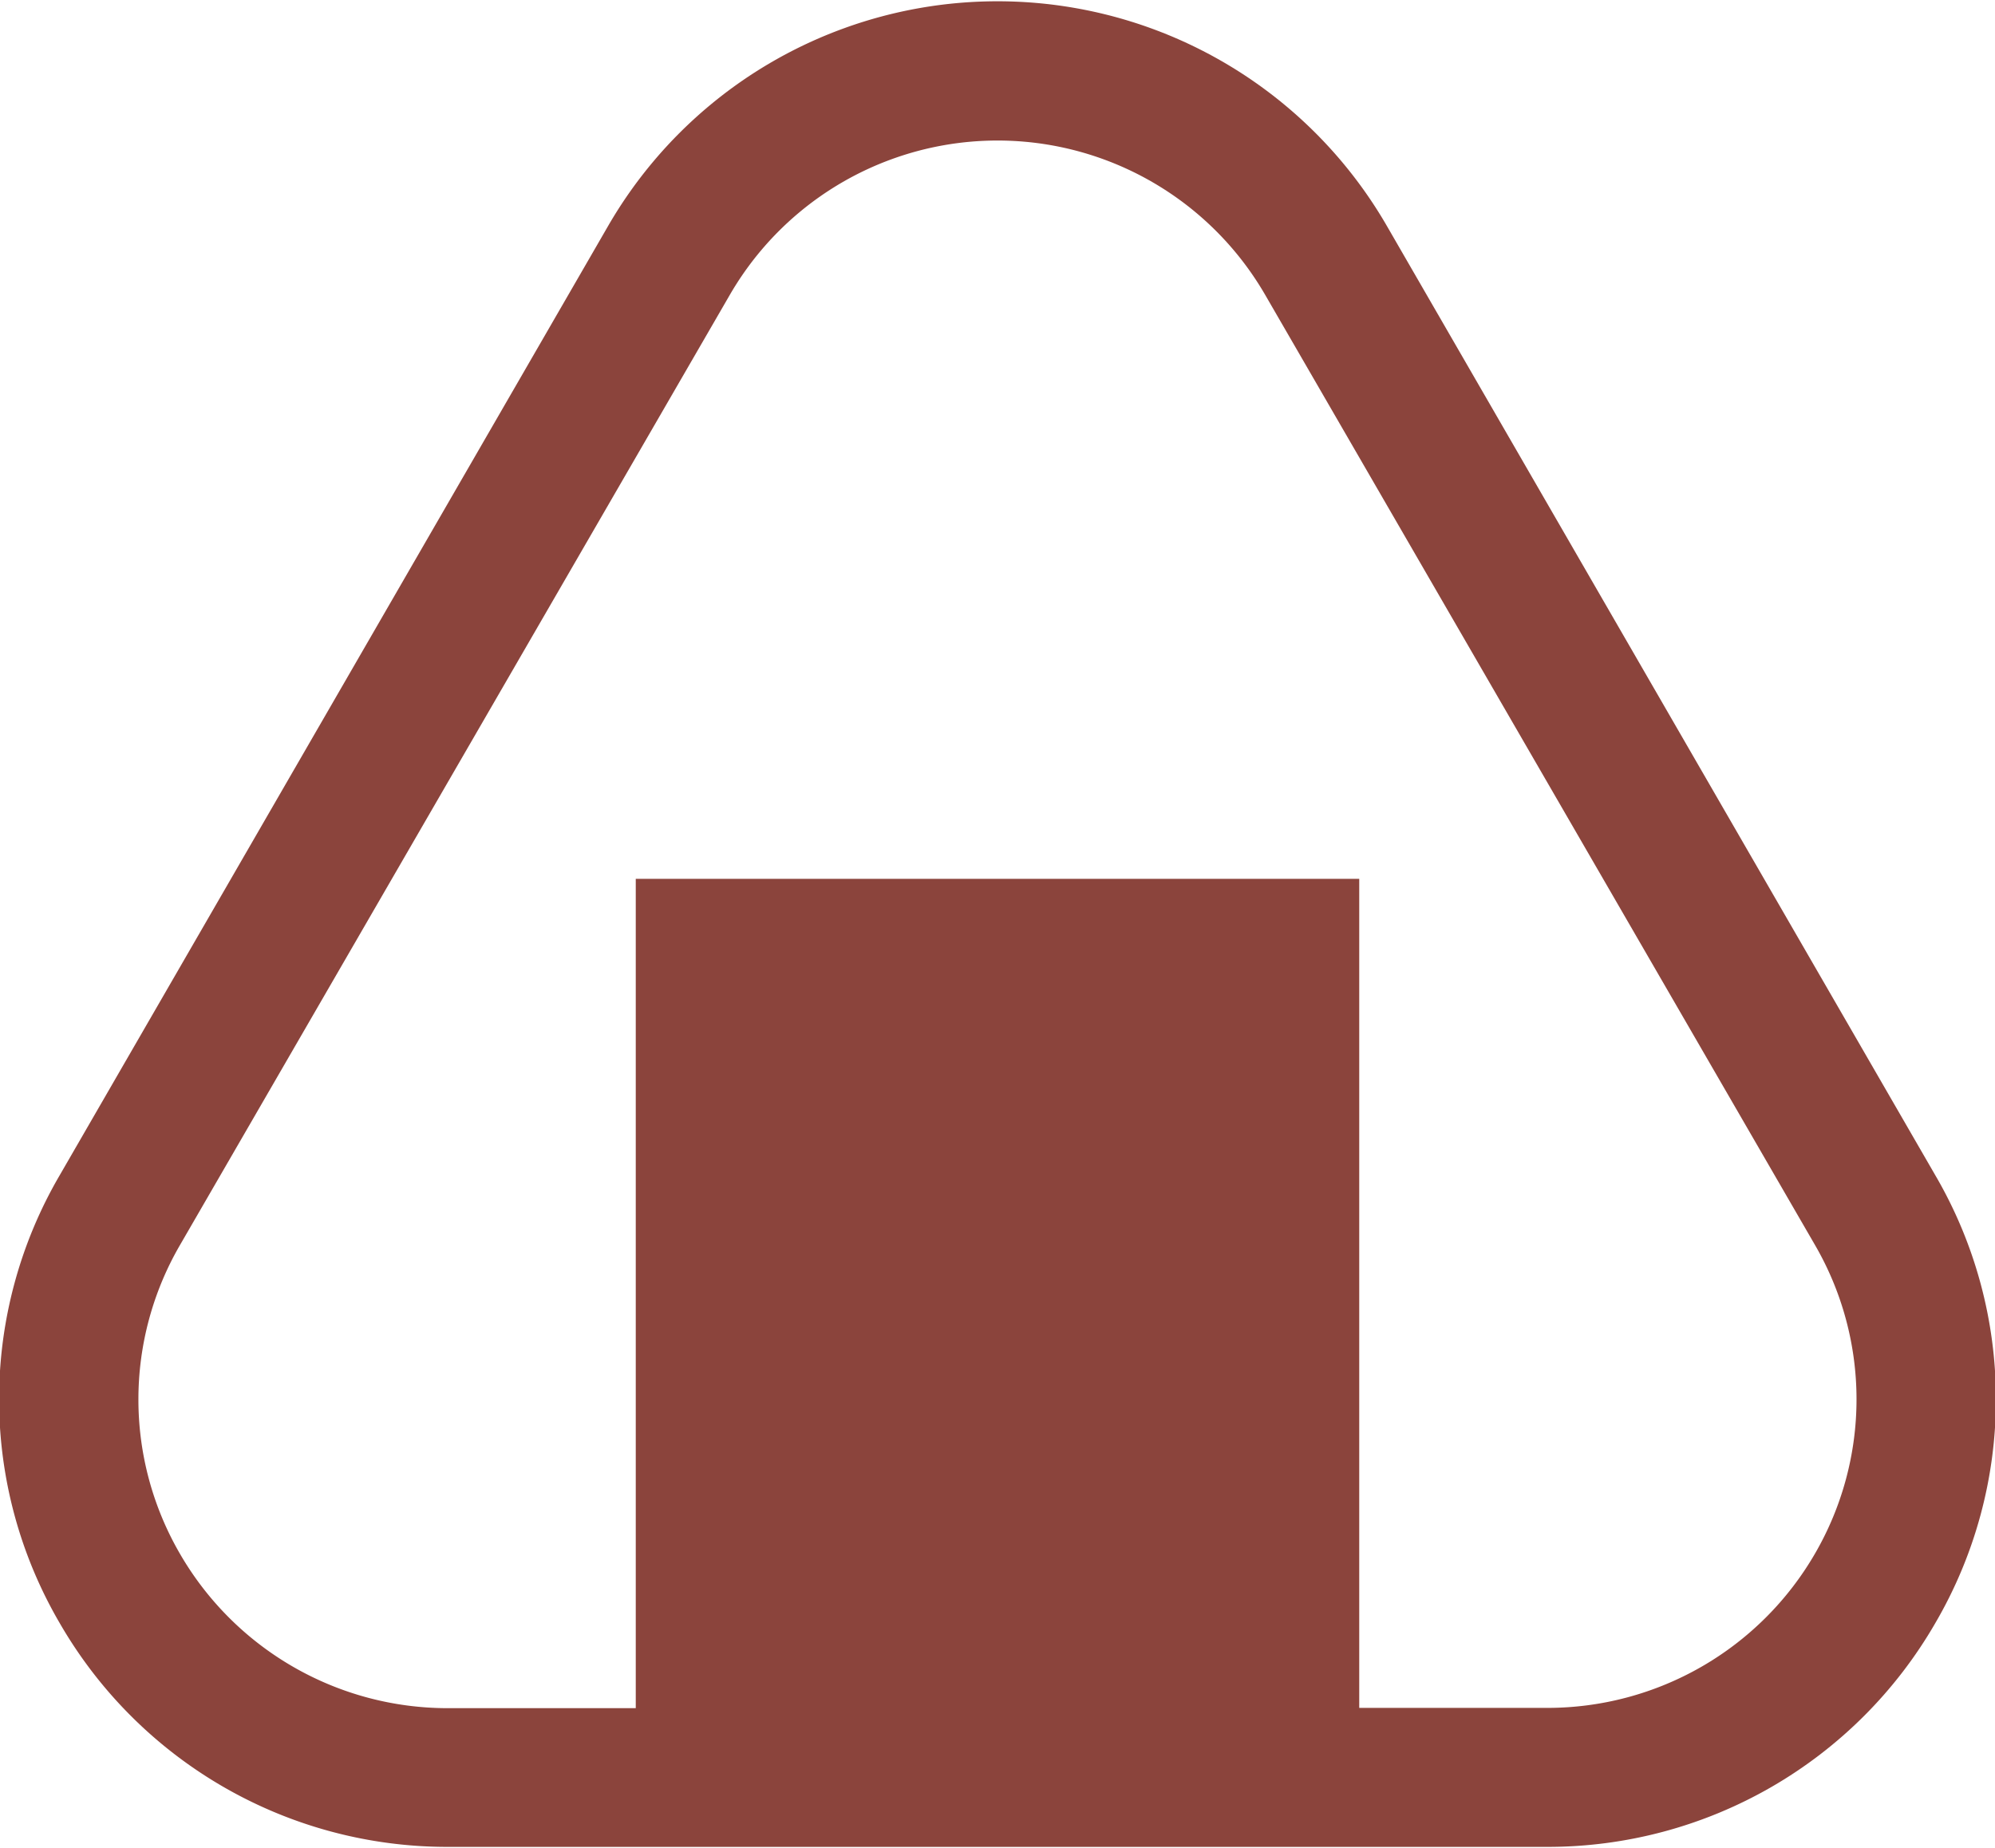
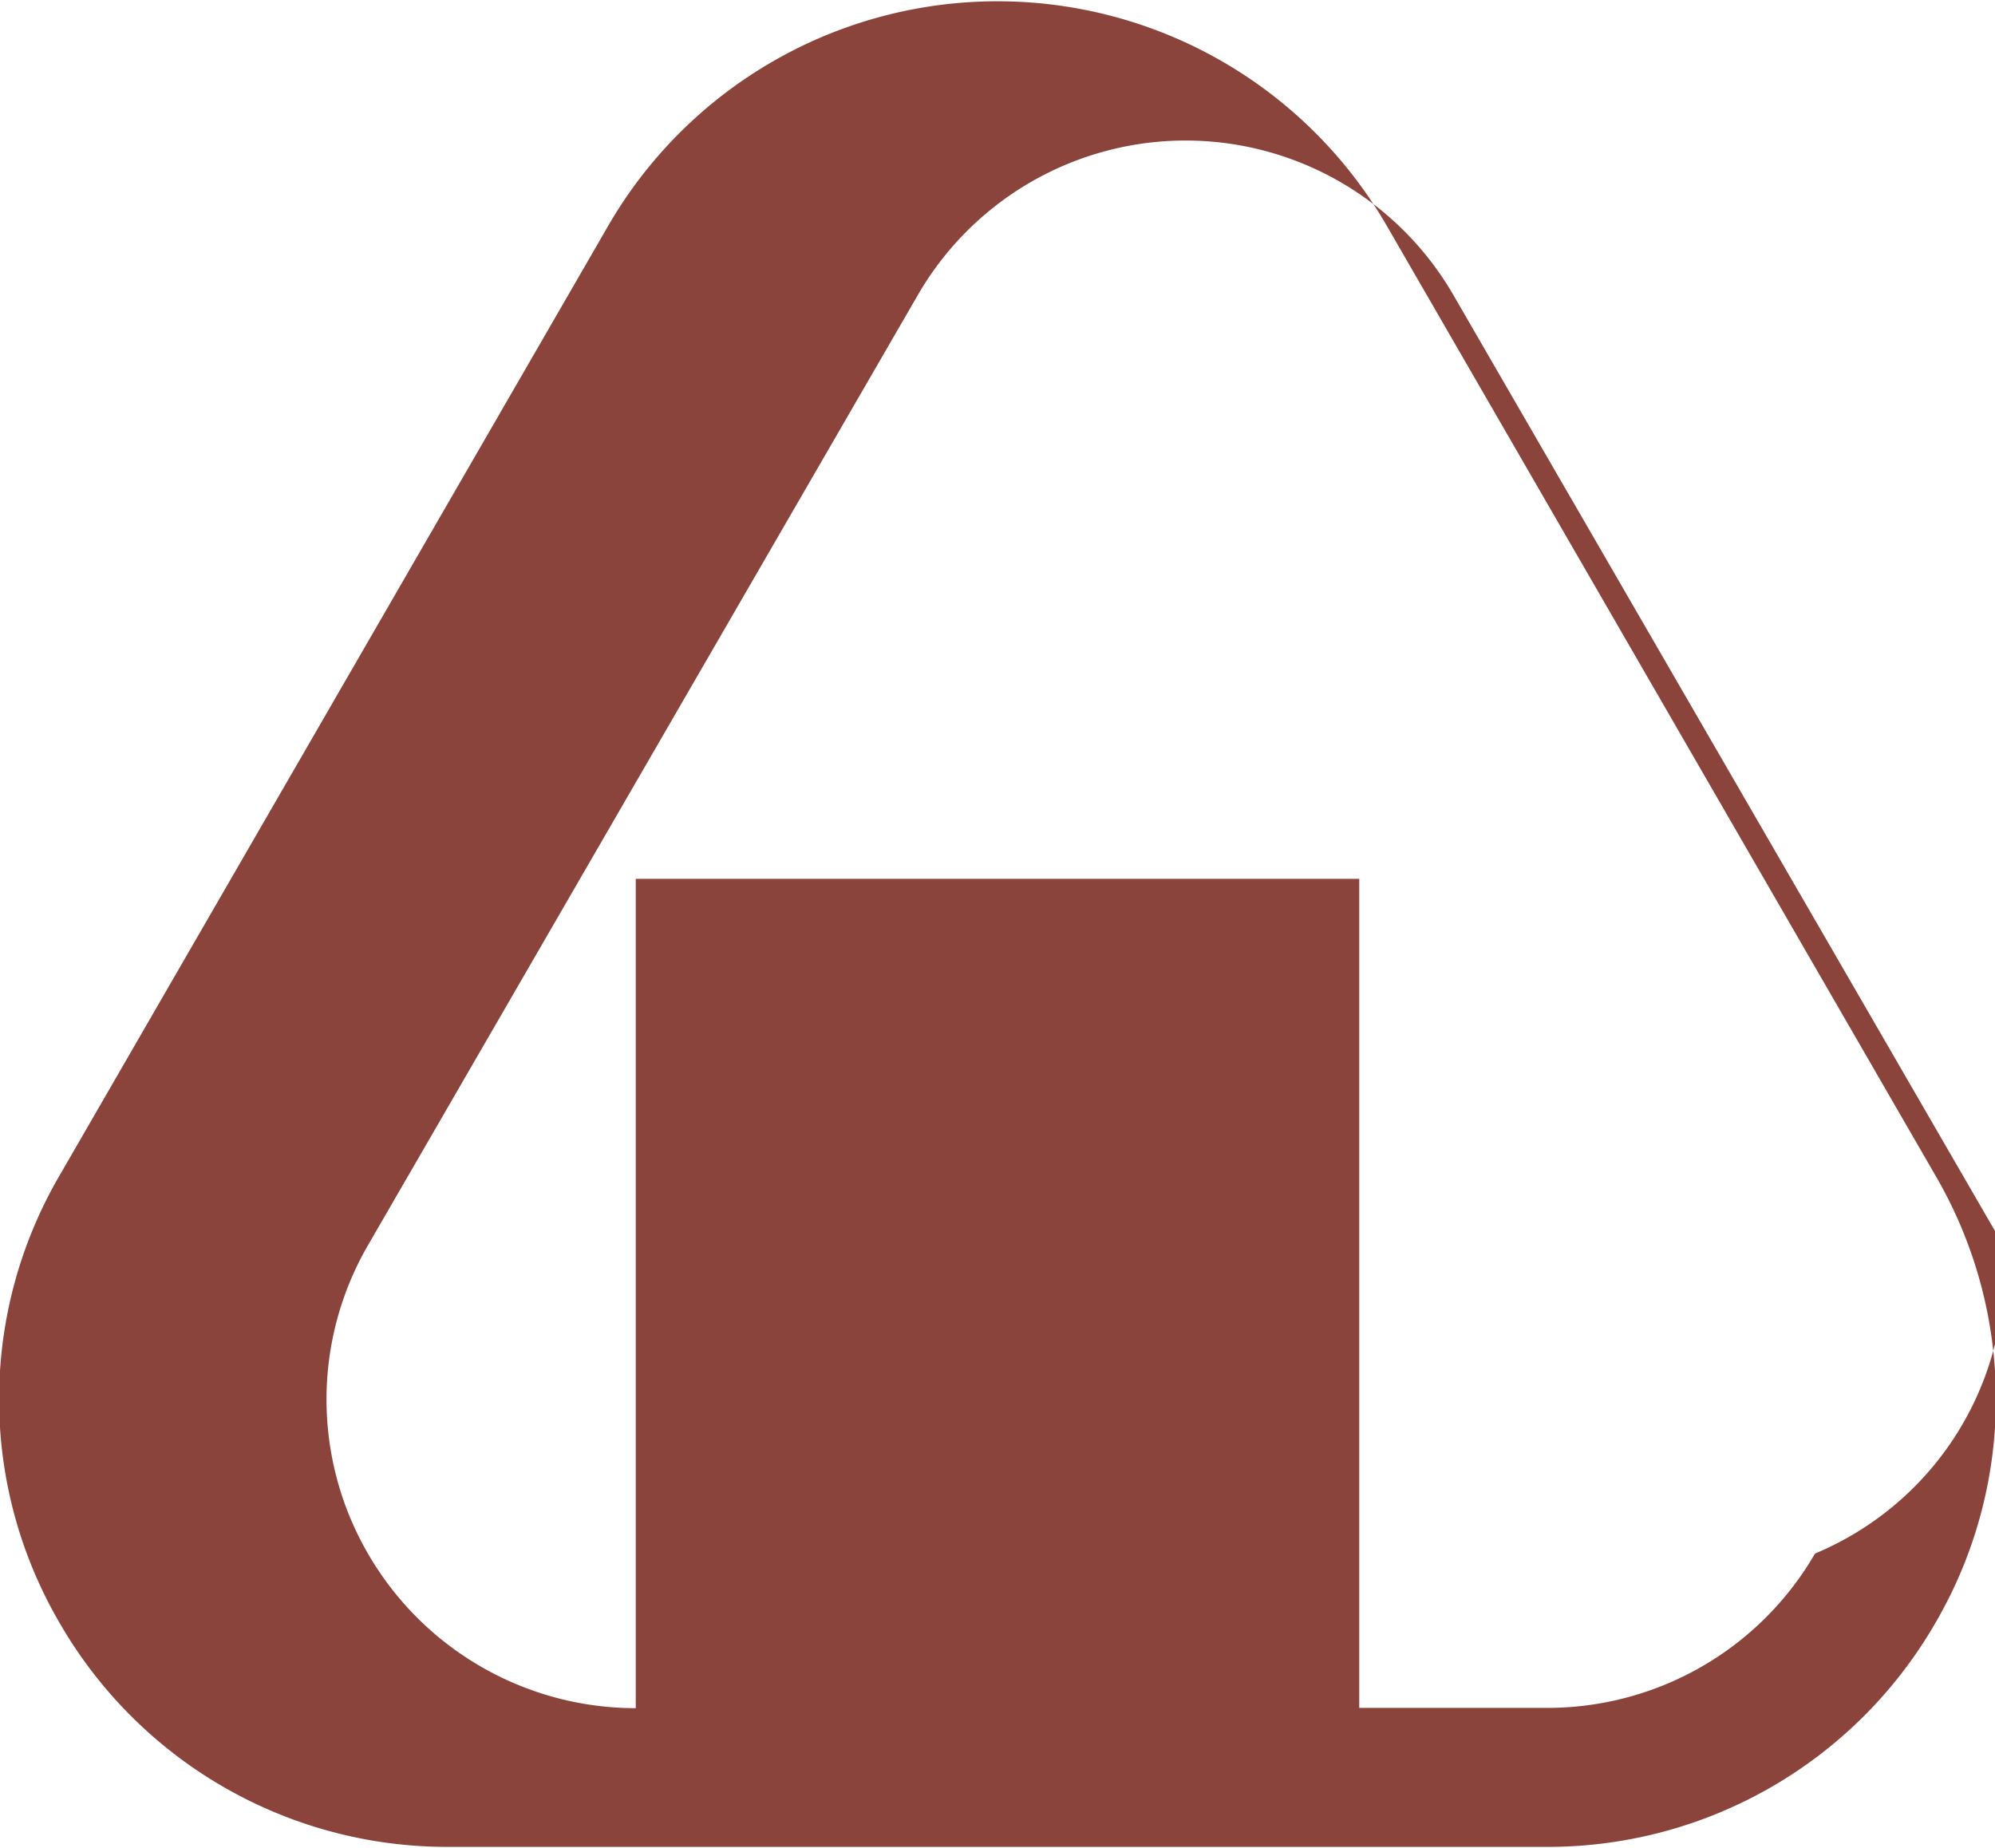
<svg xmlns="http://www.w3.org/2000/svg" viewBox="0 0 22.06 20.438">
  <defs>
    <style>
      .cls-1 {
        fill: #8b443c;
        fill-rule: evenodd;
      }
    </style>
  </defs>
-   <path id="icon-rice.svg" class="cls-1" d="M1118.37,392.778l-6.07-10.508a4.973,4.973,0,0,0-8.6,0l-6.07,10.508a4.91,4.91,0,0,0,0,4.952,4.947,4.947,0,0,0,4.29,2.475h12.16a4.947,4.947,0,0,0,4.29-2.475A4.91,4.91,0,0,0,1118.37,392.778Zm-1.33,4.183a3.42,3.42,0,0,1-2.96,1.707H1112V389.5h-8v9.171h-2.08a3.42,3.42,0,0,1-2.96-1.707,3.4,3.4,0,0,1,0-3.414l6.08-10.508a3.42,3.42,0,0,1,5.92,0l6.08,10.508A3.4,3.4,0,0,1,1117.04,396.961Z" transform="translate(-1096.97 -379.781)" />
+   <path id="icon-rice.svg" class="cls-1" d="M1118.37,392.778l-6.07-10.508a4.973,4.973,0,0,0-8.6,0l-6.07,10.508a4.91,4.91,0,0,0,0,4.952,4.947,4.947,0,0,0,4.29,2.475h12.16a4.947,4.947,0,0,0,4.29-2.475A4.91,4.91,0,0,0,1118.37,392.778Zm-1.33,4.183a3.42,3.42,0,0,1-2.96,1.707H1112V389.5h-8v9.171a3.42,3.42,0,0,1-2.96-1.707,3.4,3.4,0,0,1,0-3.414l6.08-10.508a3.42,3.42,0,0,1,5.92,0l6.08,10.508A3.4,3.4,0,0,1,1117.04,396.961Z" transform="translate(-1096.97 -379.781)" />
</svg>